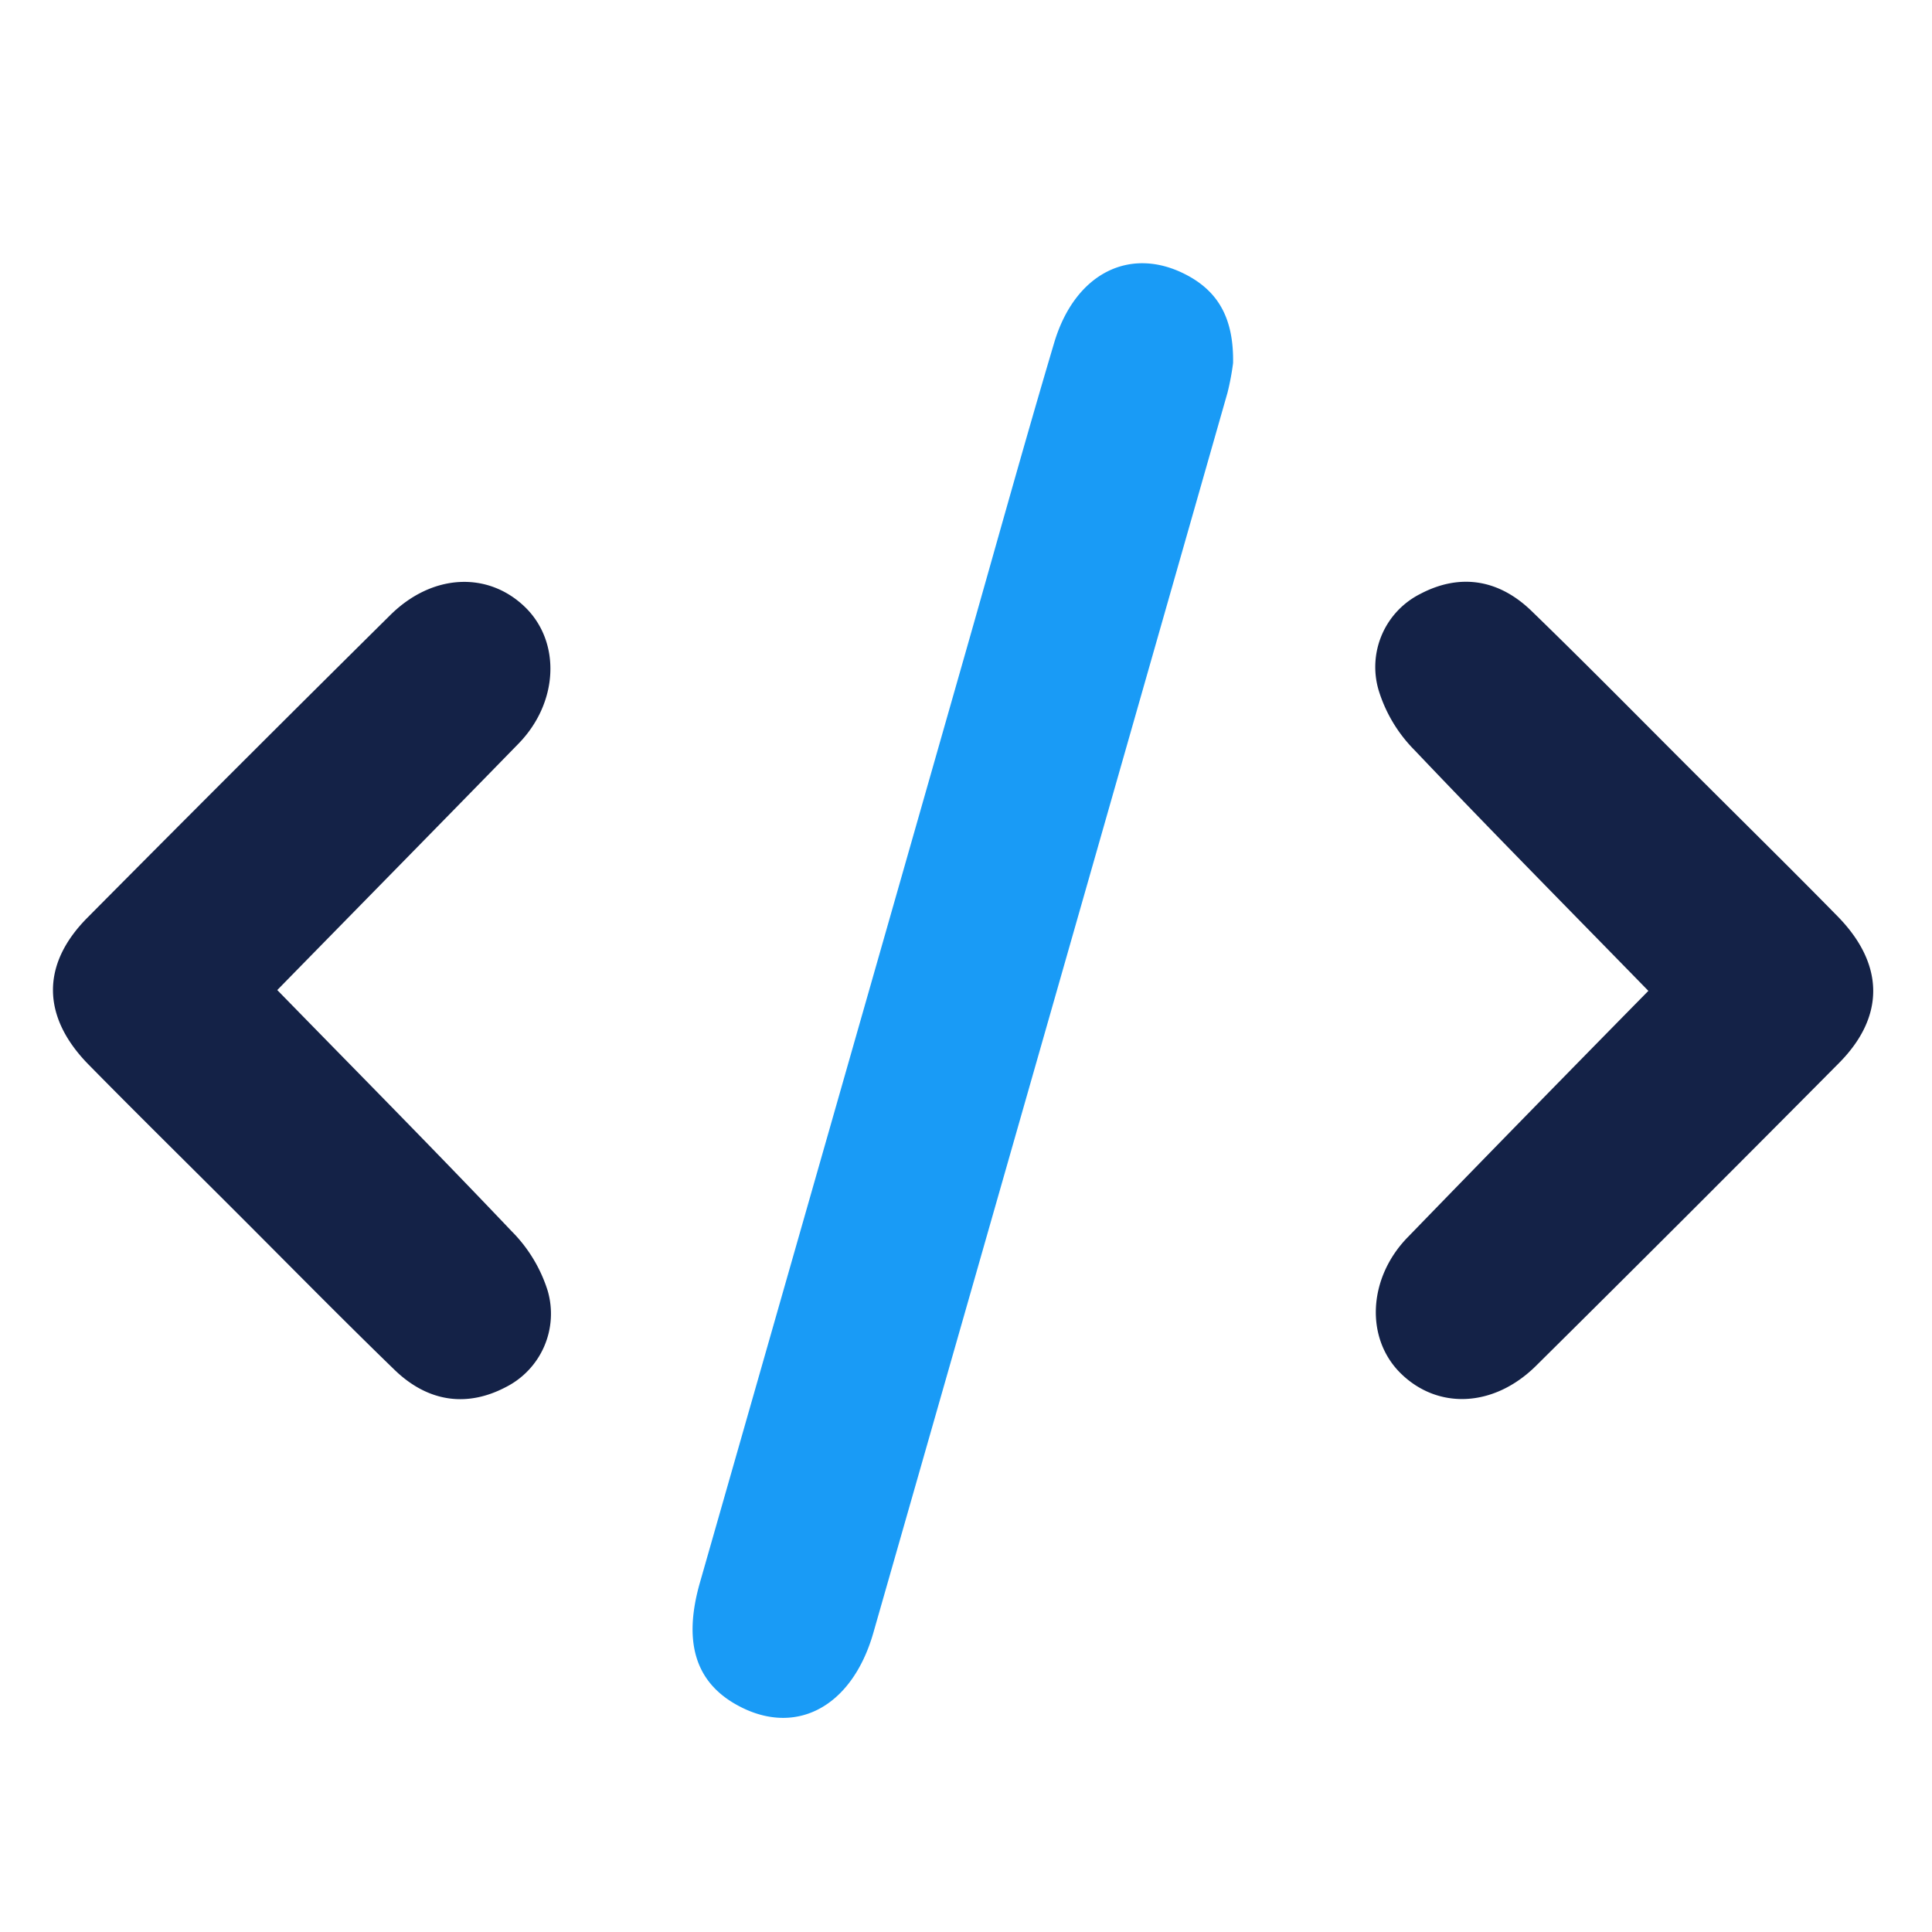
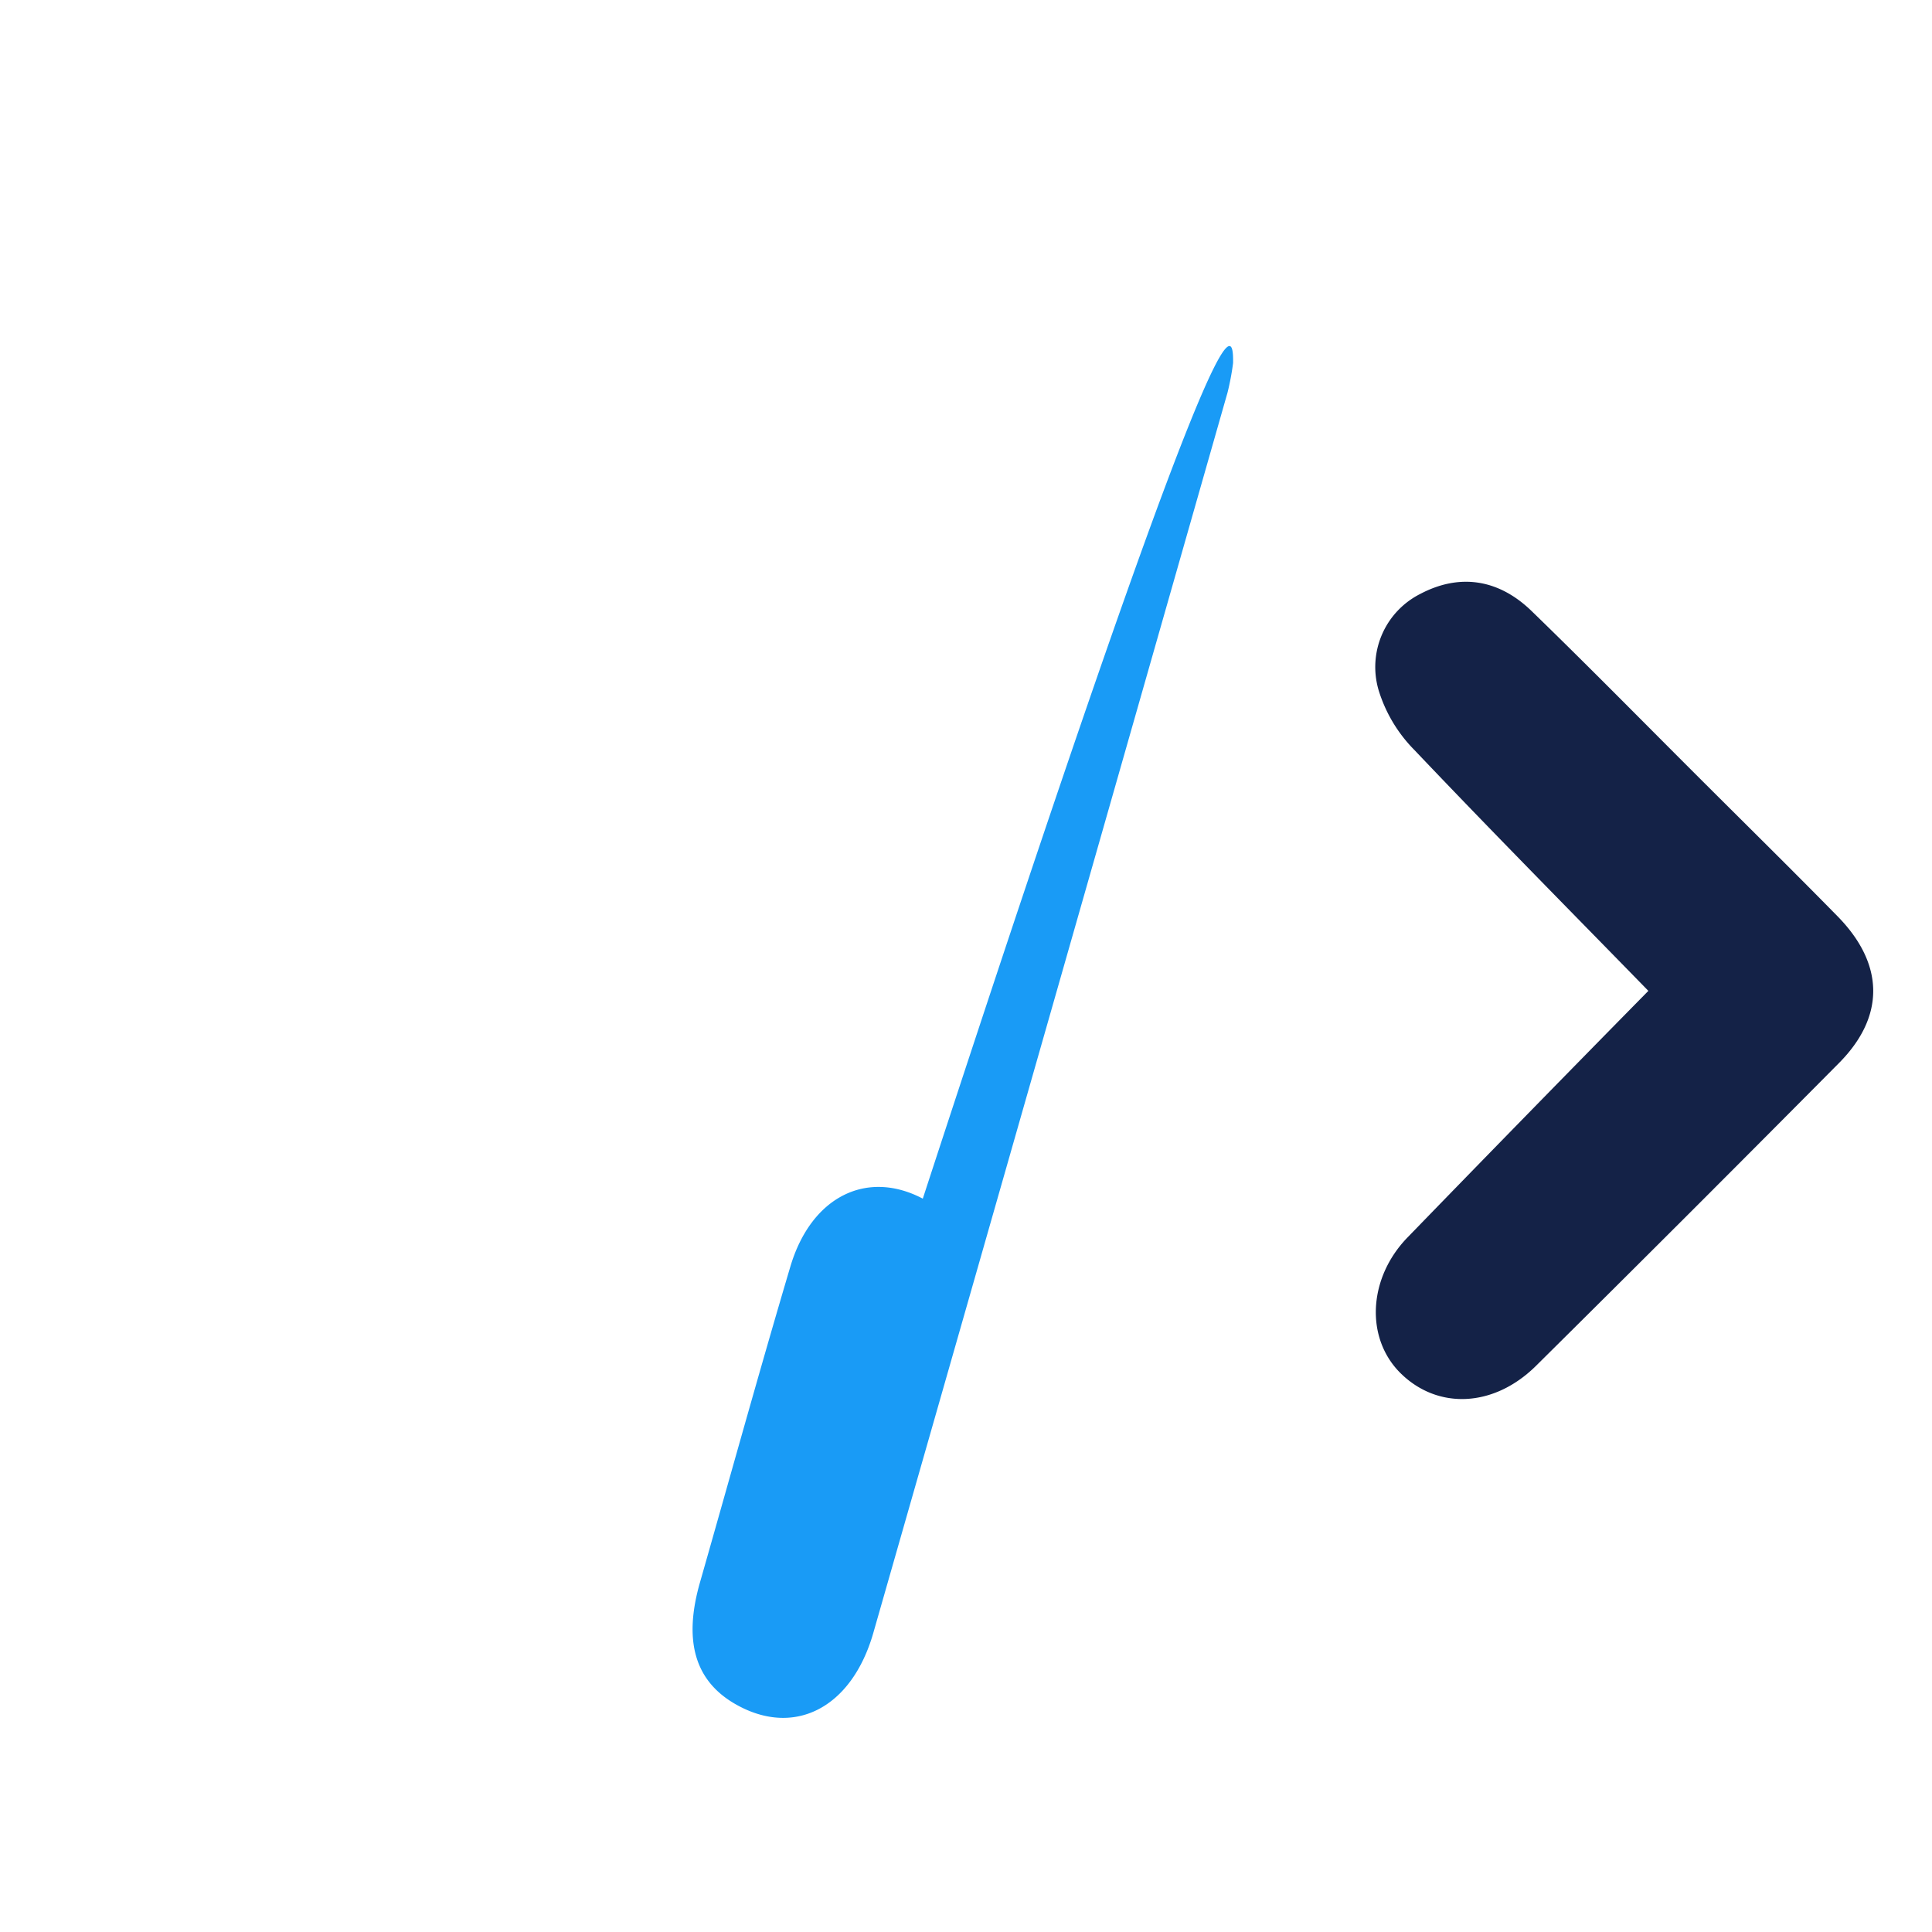
<svg xmlns="http://www.w3.org/2000/svg" id="Layer_1" data-name="Layer 1" viewBox="0 0 216 216">
  <defs>
    <style>.cls-1{fill:#199bf6;}.cls-2{fill:#142247;}</style>
  </defs>
  <g id="RJ8Rr1.tif">
-     <path class="cls-1" d="M137.86,40.59a28.87,28.87,0,0,1-.62,3.3q-19.77,69.33-39.59,138.63c-2.44,8.56-9,11.8-15.59,7.91-4.37-2.59-5.65-7-3.82-13.45Q93,125.34,107.73,73.71c3.37-11.79,6.63-23.61,10.12-35.36,2.32-7.83,8.54-10.91,14.81-7.61C136.27,32.64,137.94,35.68,137.86,40.59Z" />
-     <path class="cls-2" d="M31,110.69c8.7,8.92,17.53,17.83,26.17,26.93a16.38,16.38,0,0,1,4.06,6.68,9.19,9.19,0,0,1-4.68,10.78c-4.3,2.26-8.67,1.72-12.44-1.93-6.19-6-12.22-12.15-18.32-18.24-5.3-5.29-10.63-10.54-15.88-15.88s-5.33-11.19-.16-16.41q16.86-17,33.88-33.85c4.72-4.68,11-4.92,15.15-.82,3.94,3.92,3.64,10.62-.8,15.18C49,92.34,40,101.49,31,110.69Z" />
+     <path class="cls-1" d="M137.86,40.59a28.87,28.87,0,0,1-.62,3.3q-19.77,69.33-39.59,138.63c-2.44,8.56-9,11.8-15.59,7.91-4.37-2.59-5.65-7-3.82-13.45c3.37-11.79,6.63-23.61,10.12-35.36,2.32-7.83,8.54-10.91,14.81-7.61C136.27,32.64,137.94,35.68,137.86,40.59Z" />
    <path class="cls-2" d="M184.29,110.78c-8.7-8.92-17.52-17.83-26.16-26.93a16.28,16.28,0,0,1-4-6.69,9.15,9.15,0,0,1,4.68-10.77c4.3-2.26,8.67-1.72,12.43,1.93,6.19,6,12.23,12.15,18.33,18.24,5.29,5.29,10.63,10.54,15.87,15.88s5.34,11.19.16,16.41q-16.86,17-33.87,33.85c-4.73,4.68-11,4.92-15.15.82-3.95-3.91-3.64-10.62.79-15.18Q170.76,124.53,184.29,110.78Z" />
  </g>
</svg>